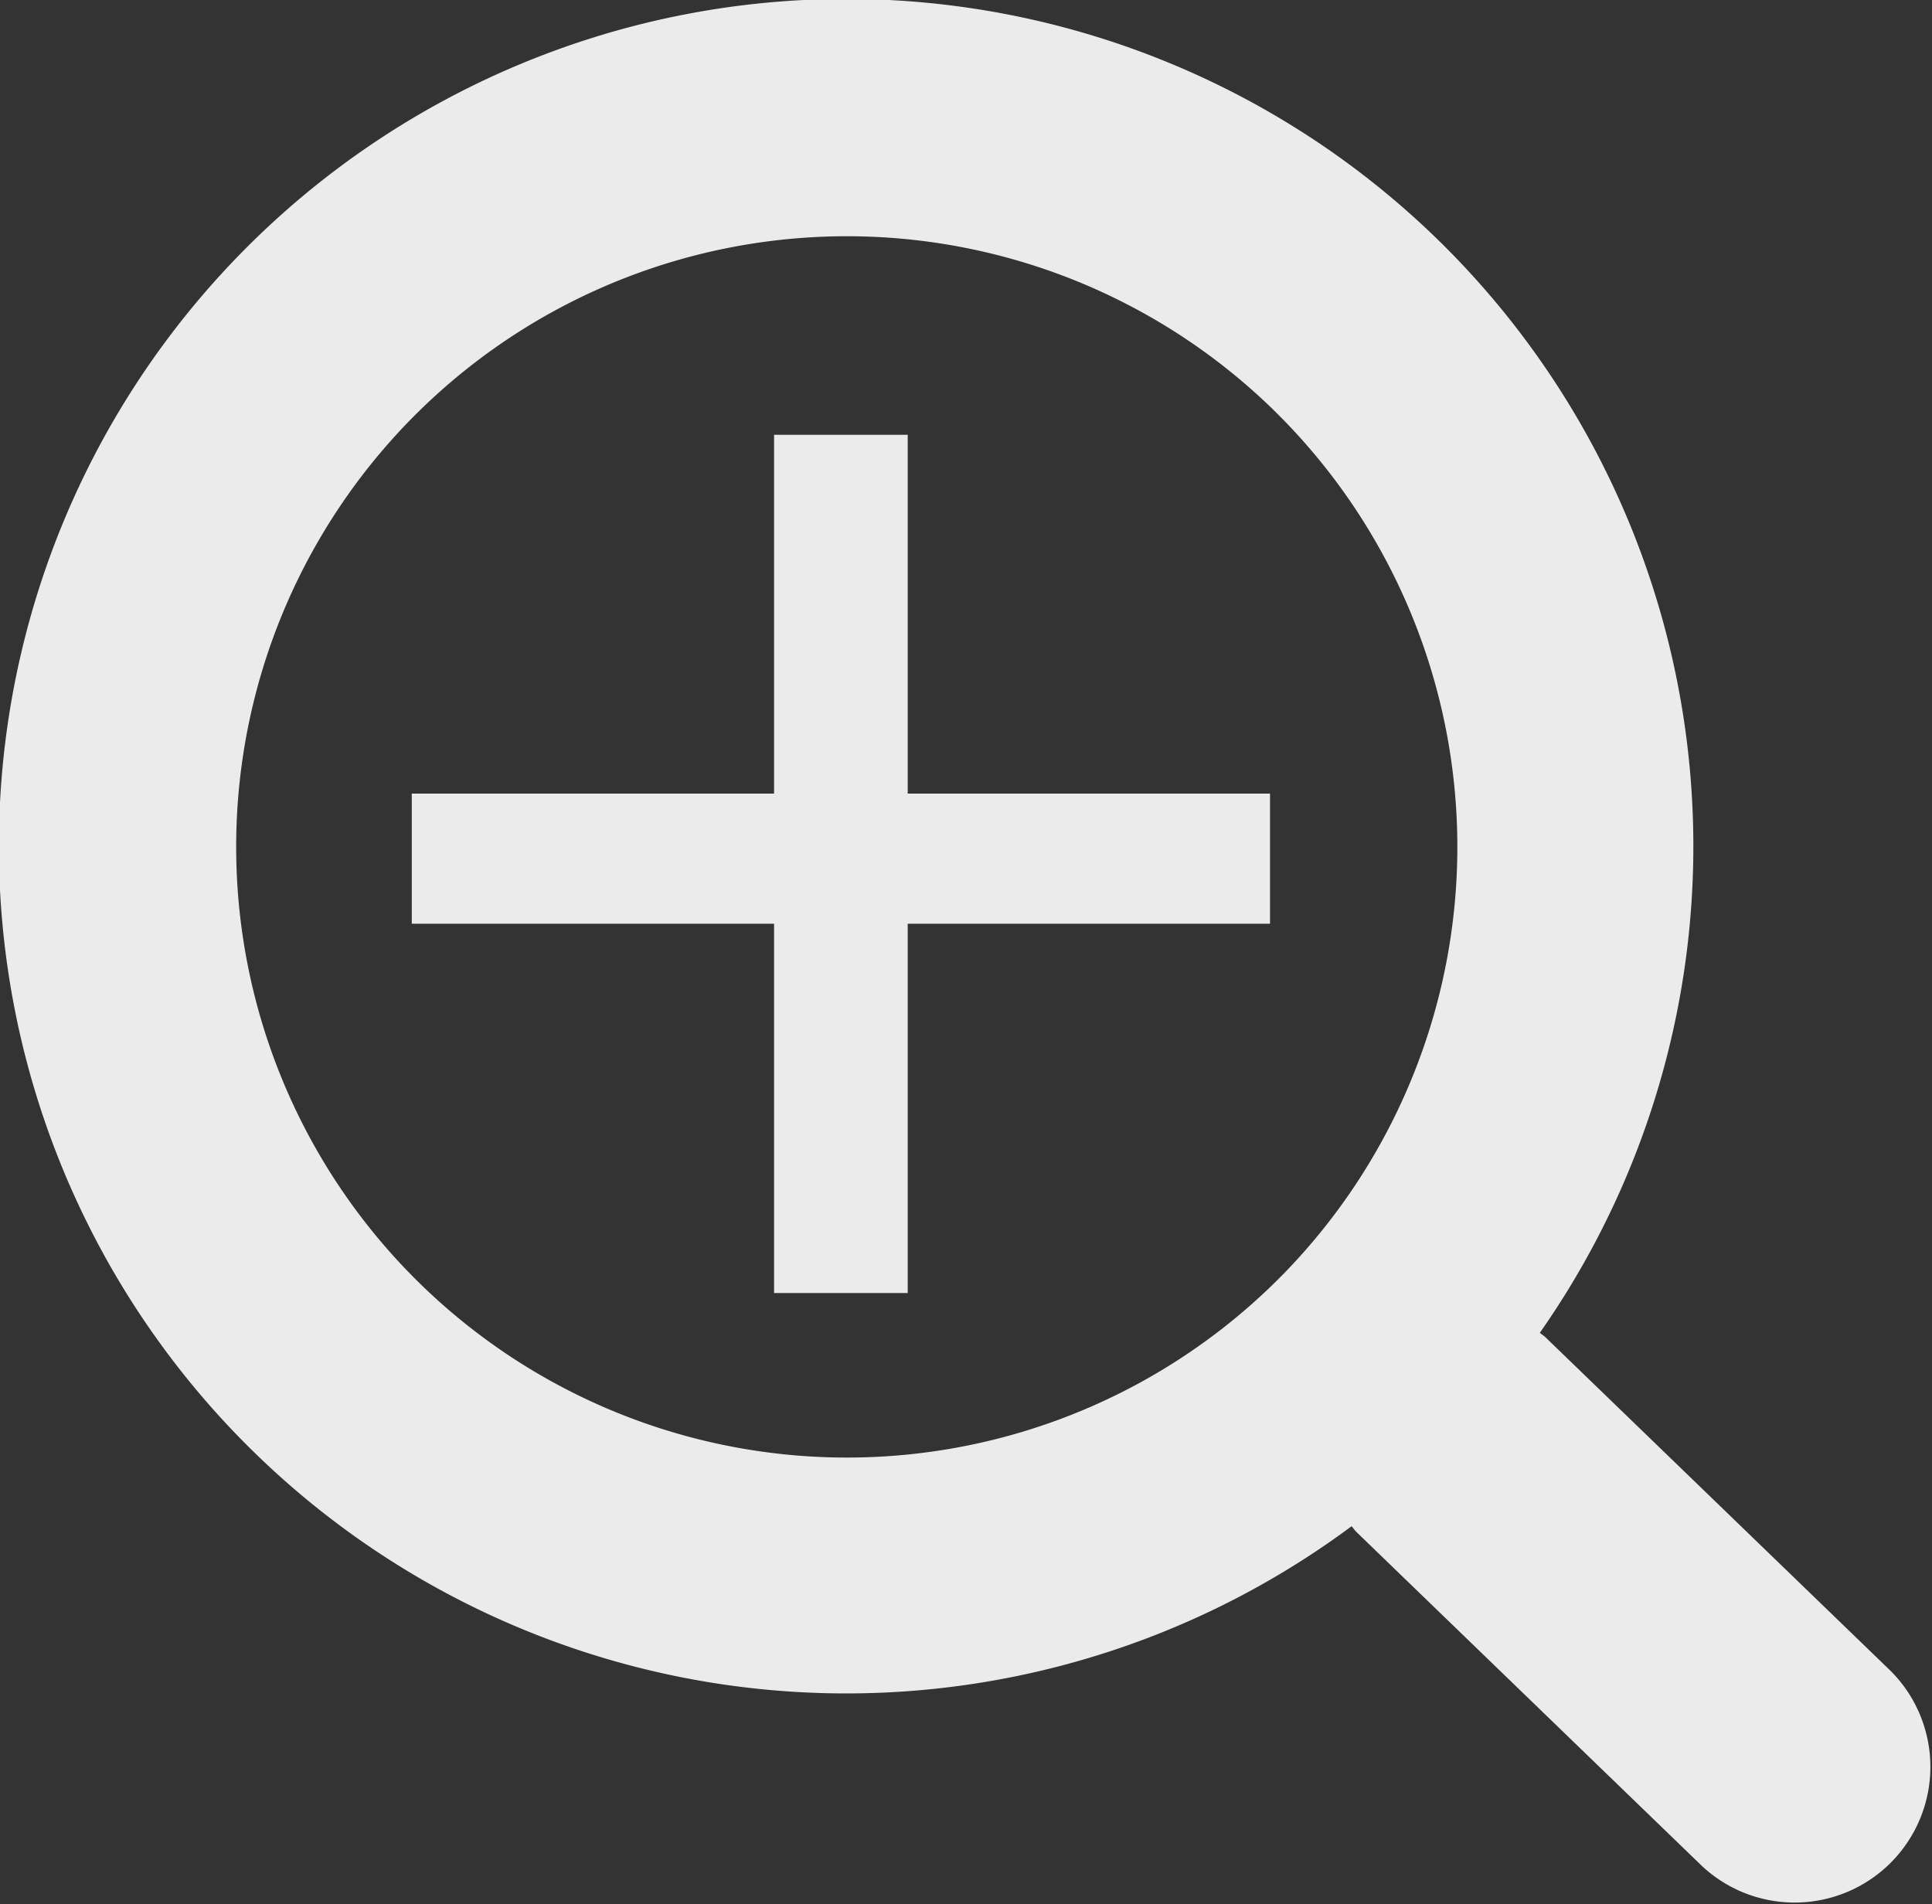
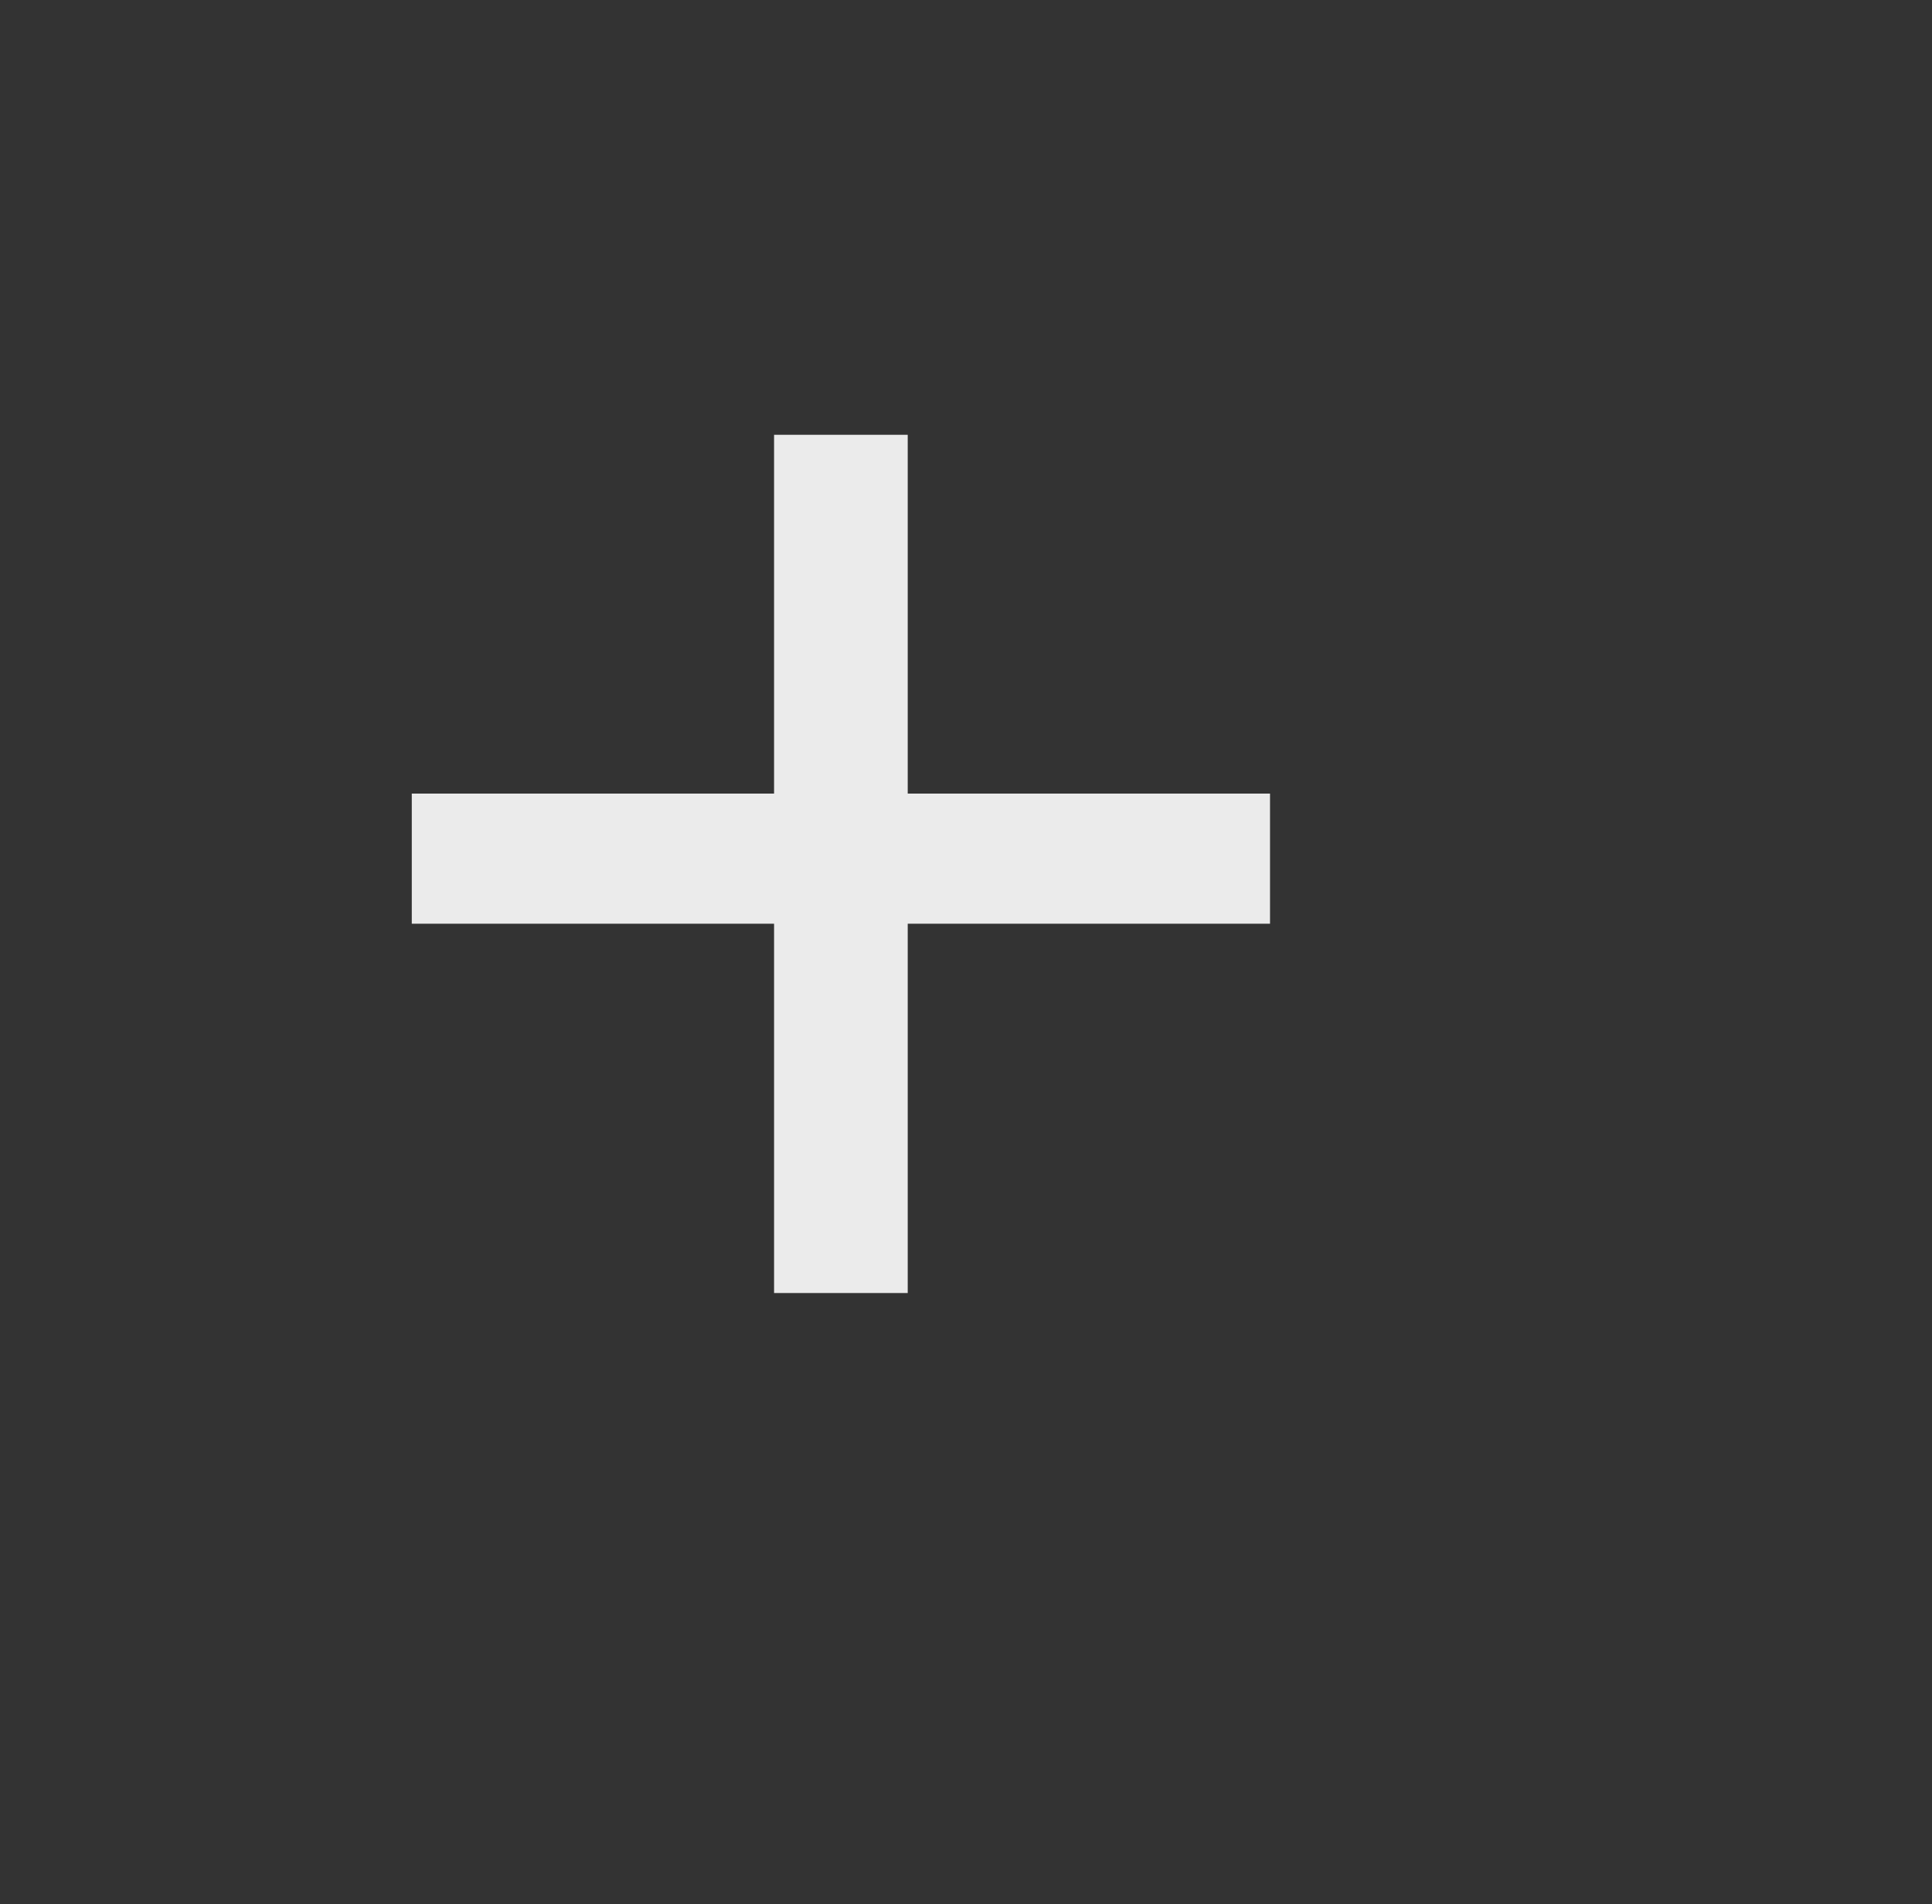
<svg xmlns="http://www.w3.org/2000/svg" width="44.624" height="43.985" viewBox="0 0 44.624 43.985">
  <rect x="0" y="0" width="44.624" height="43.985" fill="#333333" stroke="none" />
  <g id="组_58" data-name="组 58" transform="translate(-712.849 -608.813)">
-     <path id="路径_1657" data-name="路径 1657" d="M746.06,614.35a19.571,19.571,0,1,0-1.993,29.718c.04.043.069.091.111.132l7.975,7.71a3.135,3.135,0,0,0,4.372-4.493l-7.975-7.709c-.042-.041-.091-.07-.135-.108A19.584,19.584,0,0,0,746.06,614.35Zm-3.54,23.863a14.106,14.106,0,1,1-.272-19.946A14.121,14.121,0,0,1,742.52,638.213Z" fill="#ebebeb" />
    <g id="组_57" data-name="组 57">
      <path id="路径_1658" data-name="路径 1658" d="M730.728,638.681V630.15H722.36v-3.005h8.368v-8.288h3.087v8.288h8.368v3.005h-8.368v8.531Z" fill="#ebebeb" />
    </g>
  </g>
</svg>